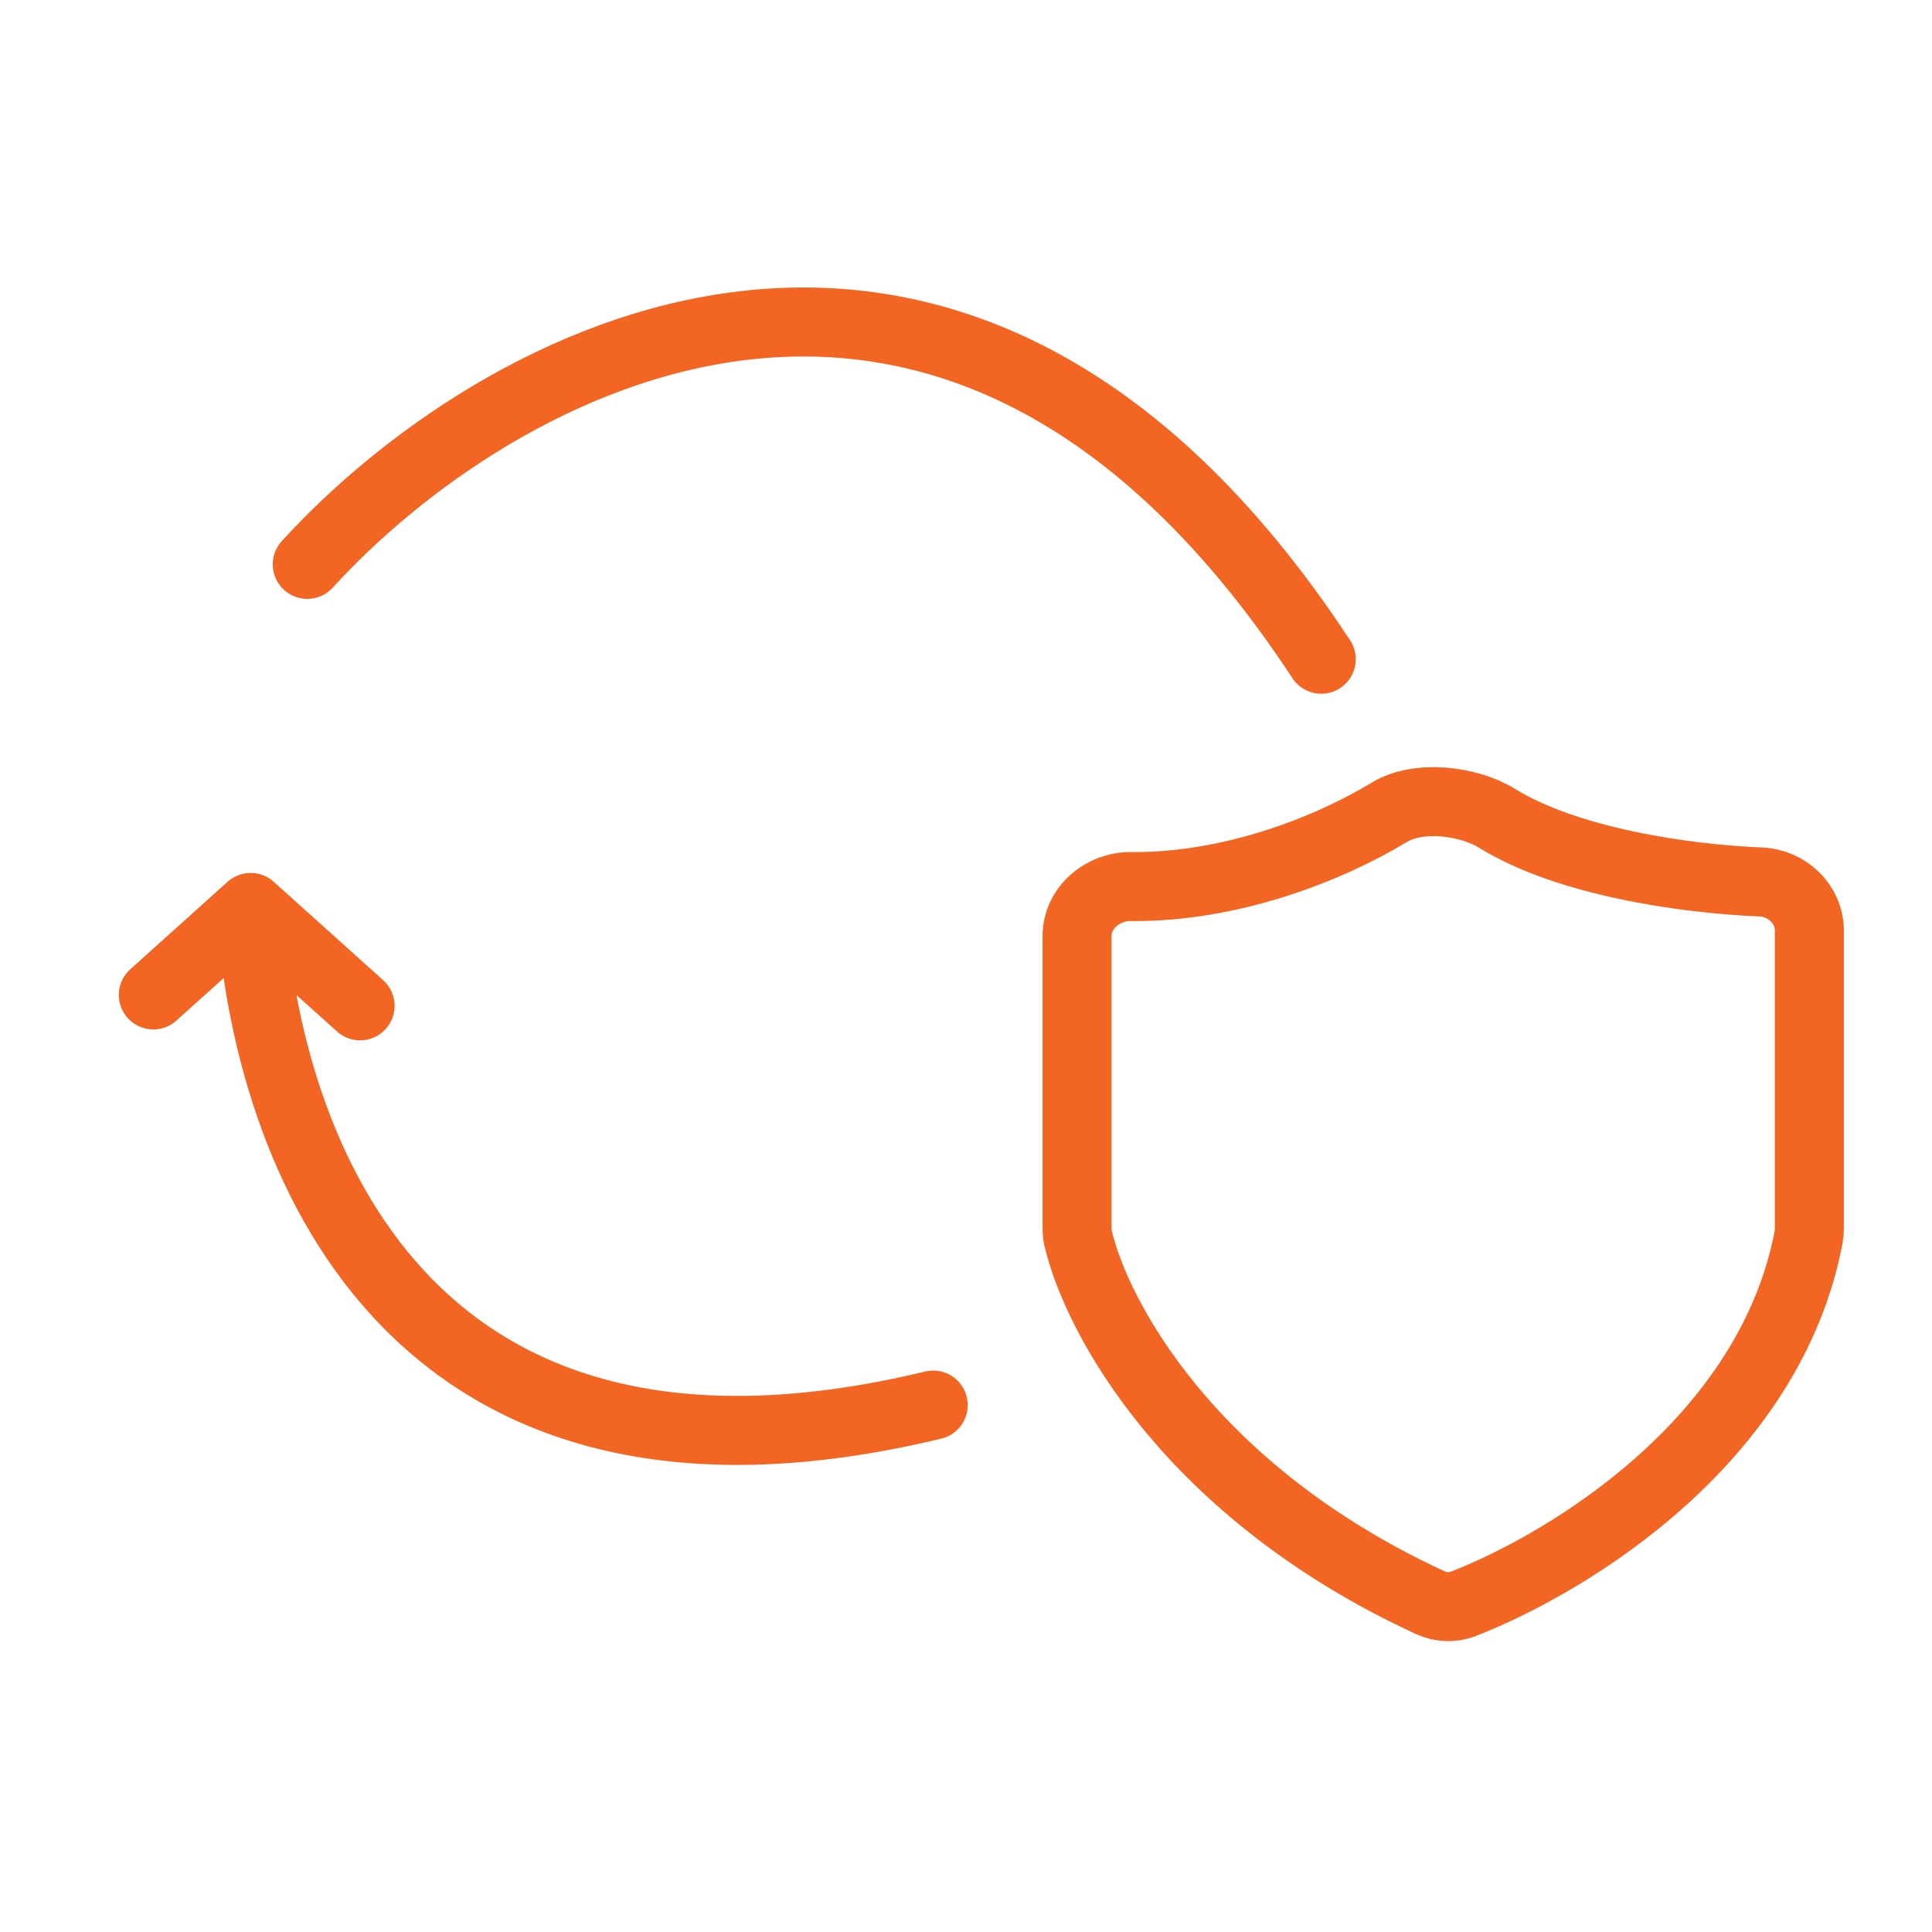
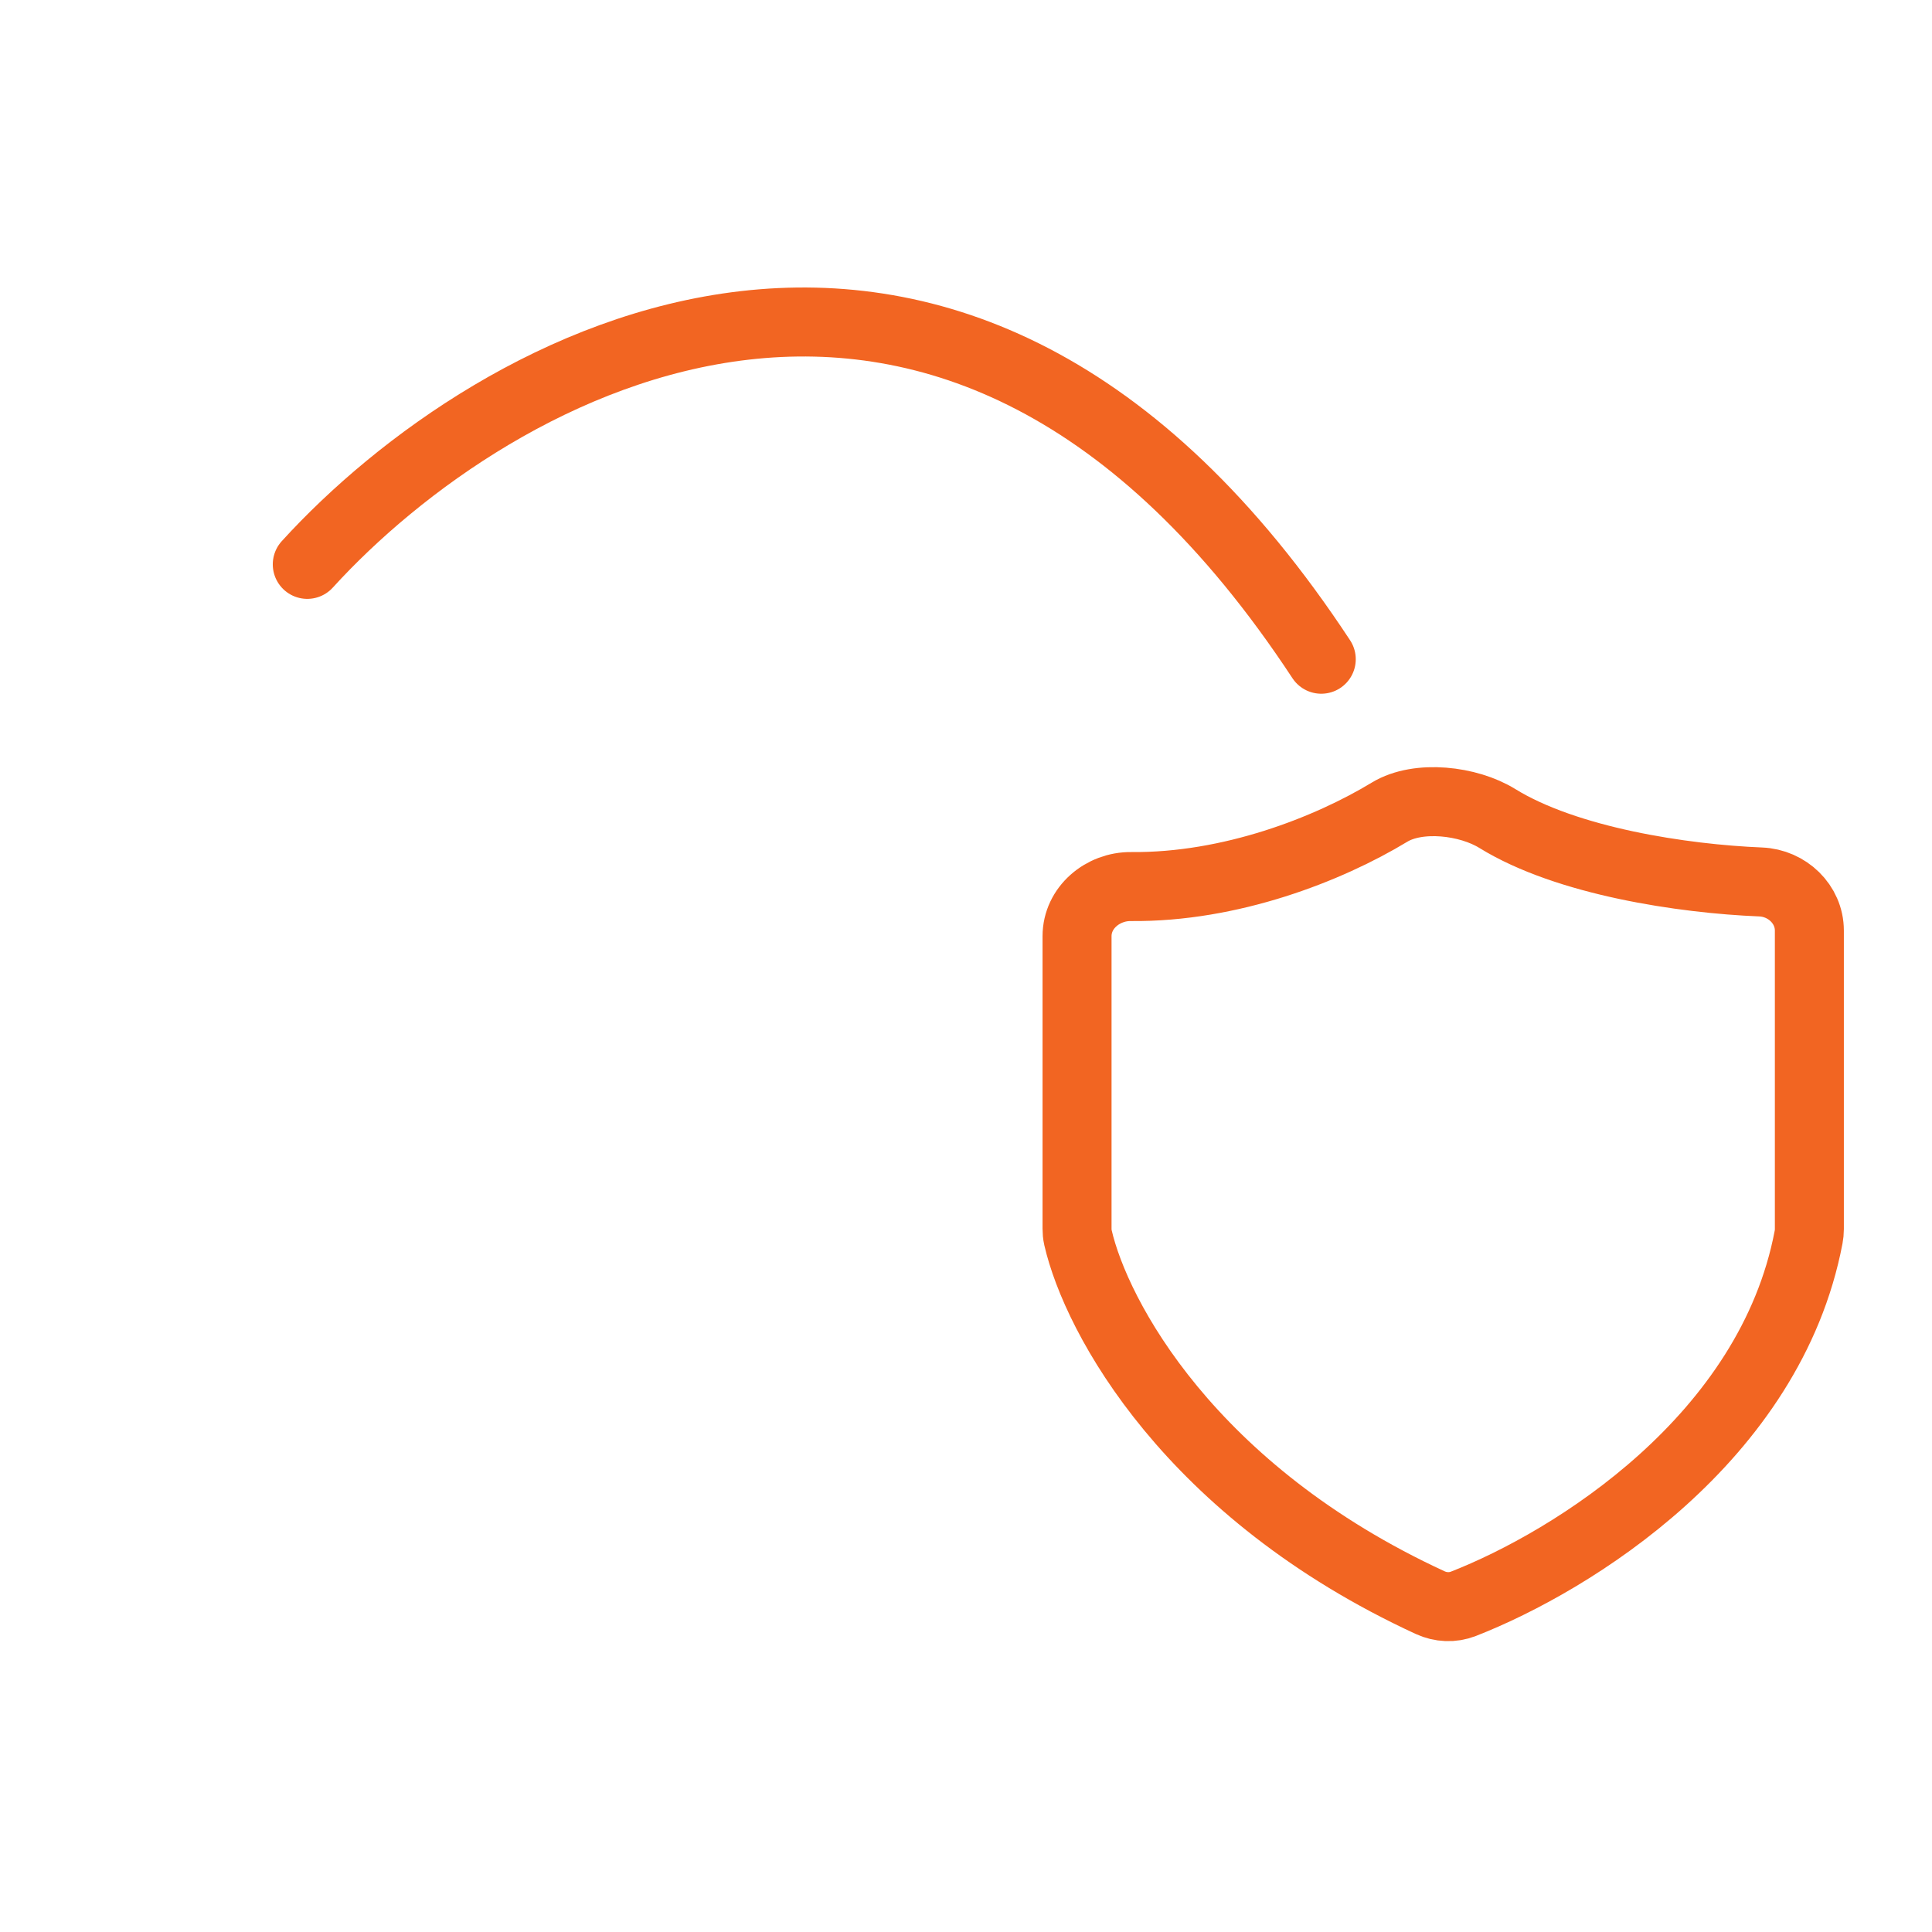
<svg xmlns="http://www.w3.org/2000/svg" width="42" height="42" viewBox="0 0 42 42" fill="none">
  <path d="M6.68 12.269C10.684 7.871 20.697 2.125 28.723 14.331" stroke="#F26522" stroke-width="1.5" stroke-linecap="round" />
-   <path d="M5.449 19.727C5.801 24.964 8.76 33.322 20.288 30.545M5.449 19.727L7.828 21.866M5.449 19.727L3.333 21.629" stroke="#F26522" stroke-width="1.5" stroke-linecap="round" />
  <path d="M23.414 26.708V20.352C23.414 19.734 23.971 19.266 24.589 19.273C26.751 19.294 28.871 18.465 30.205 17.657C30.835 17.274 31.923 17.405 32.55 17.793C34.063 18.727 36.589 19.104 38.275 19.173C38.85 19.196 39.334 19.656 39.334 20.23V26.72C39.334 26.779 39.328 26.838 39.317 26.896C38.485 31.273 34.186 33.938 31.812 34.866C31.579 34.957 31.318 34.945 31.091 34.84C25.864 32.429 23.83 28.629 23.434 26.904C23.419 26.839 23.414 26.774 23.414 26.708Z" stroke="#F26522" stroke-width="1.5" stroke-linecap="round" />
</svg>